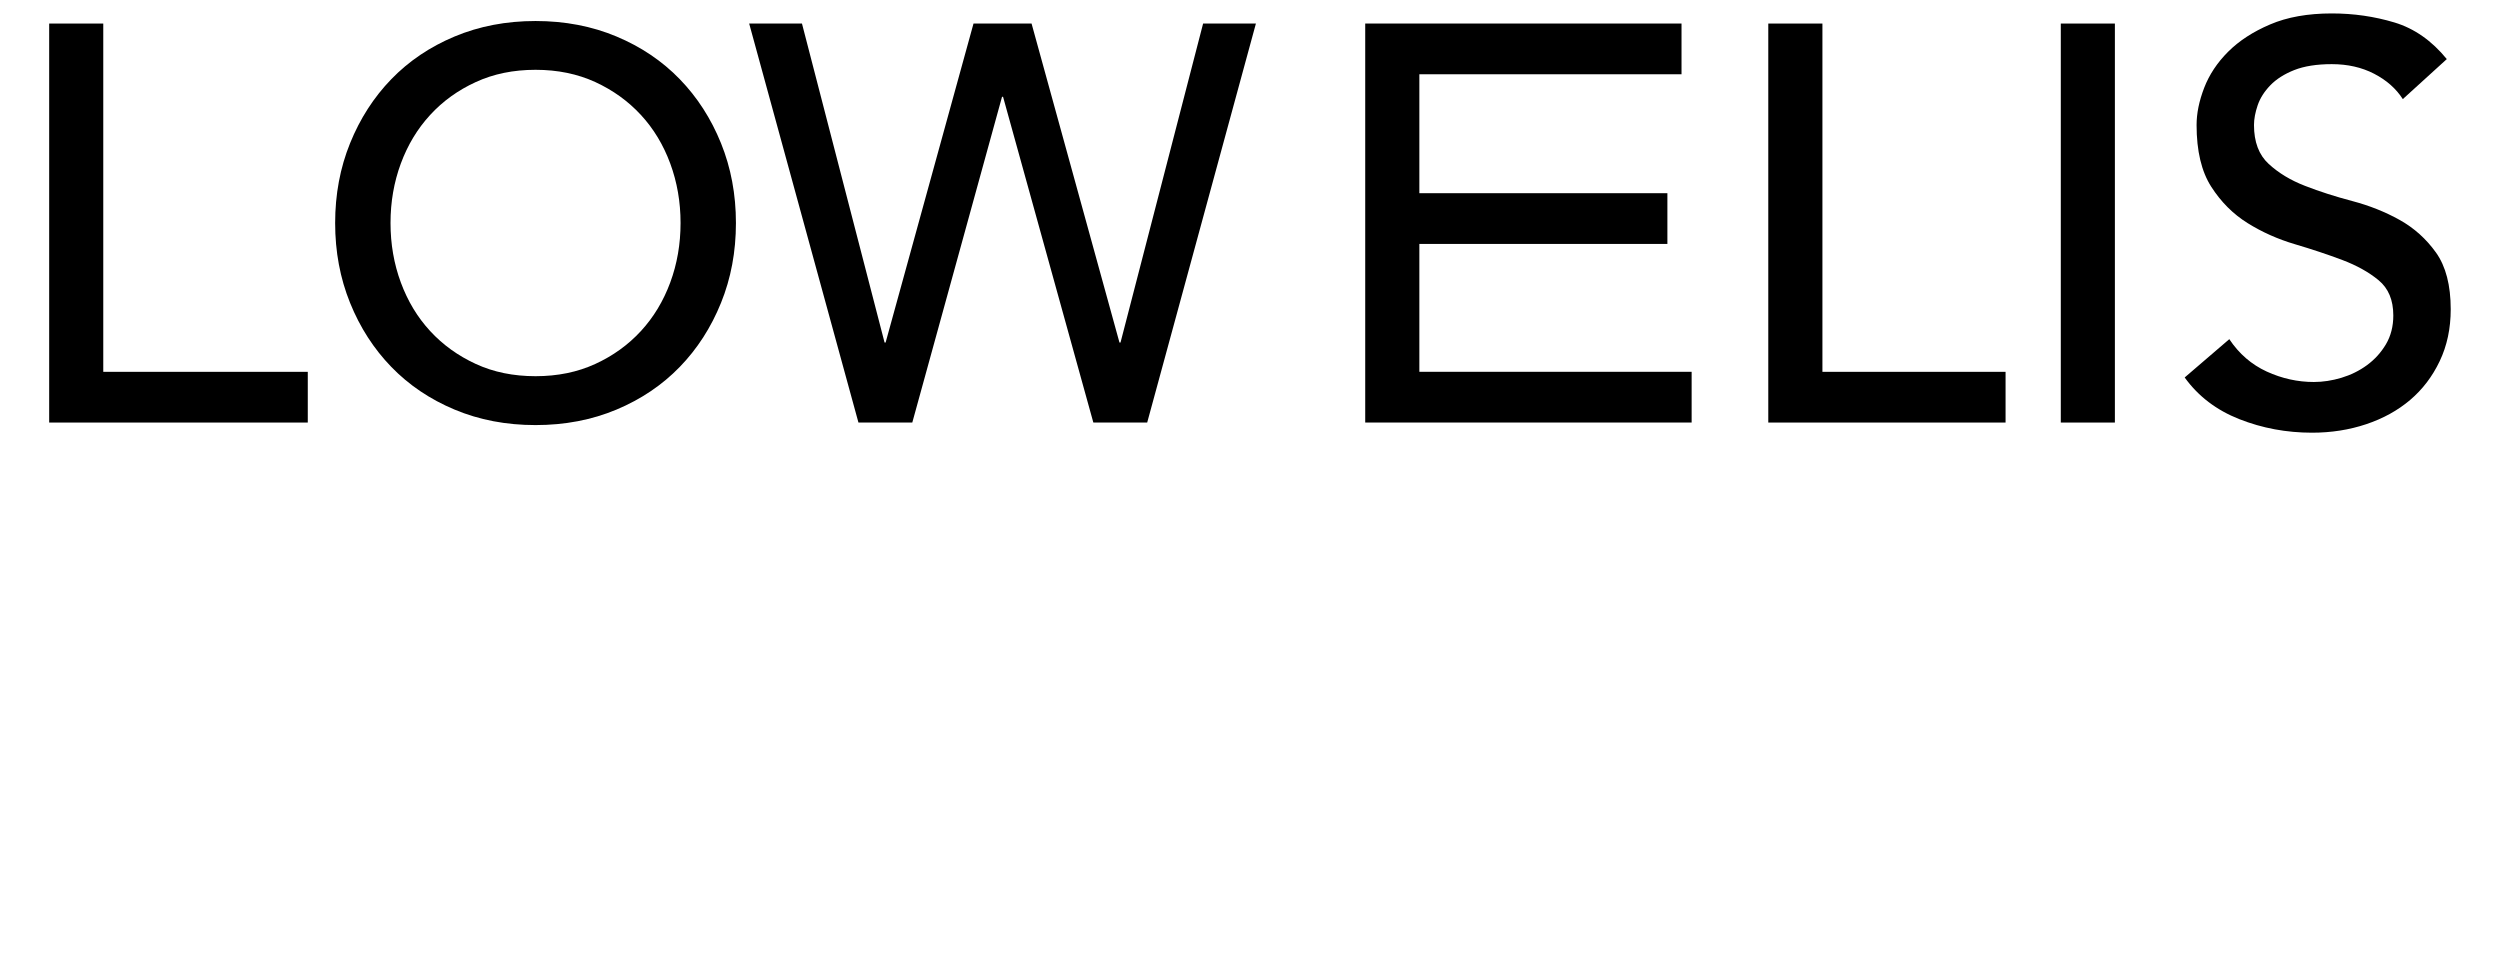
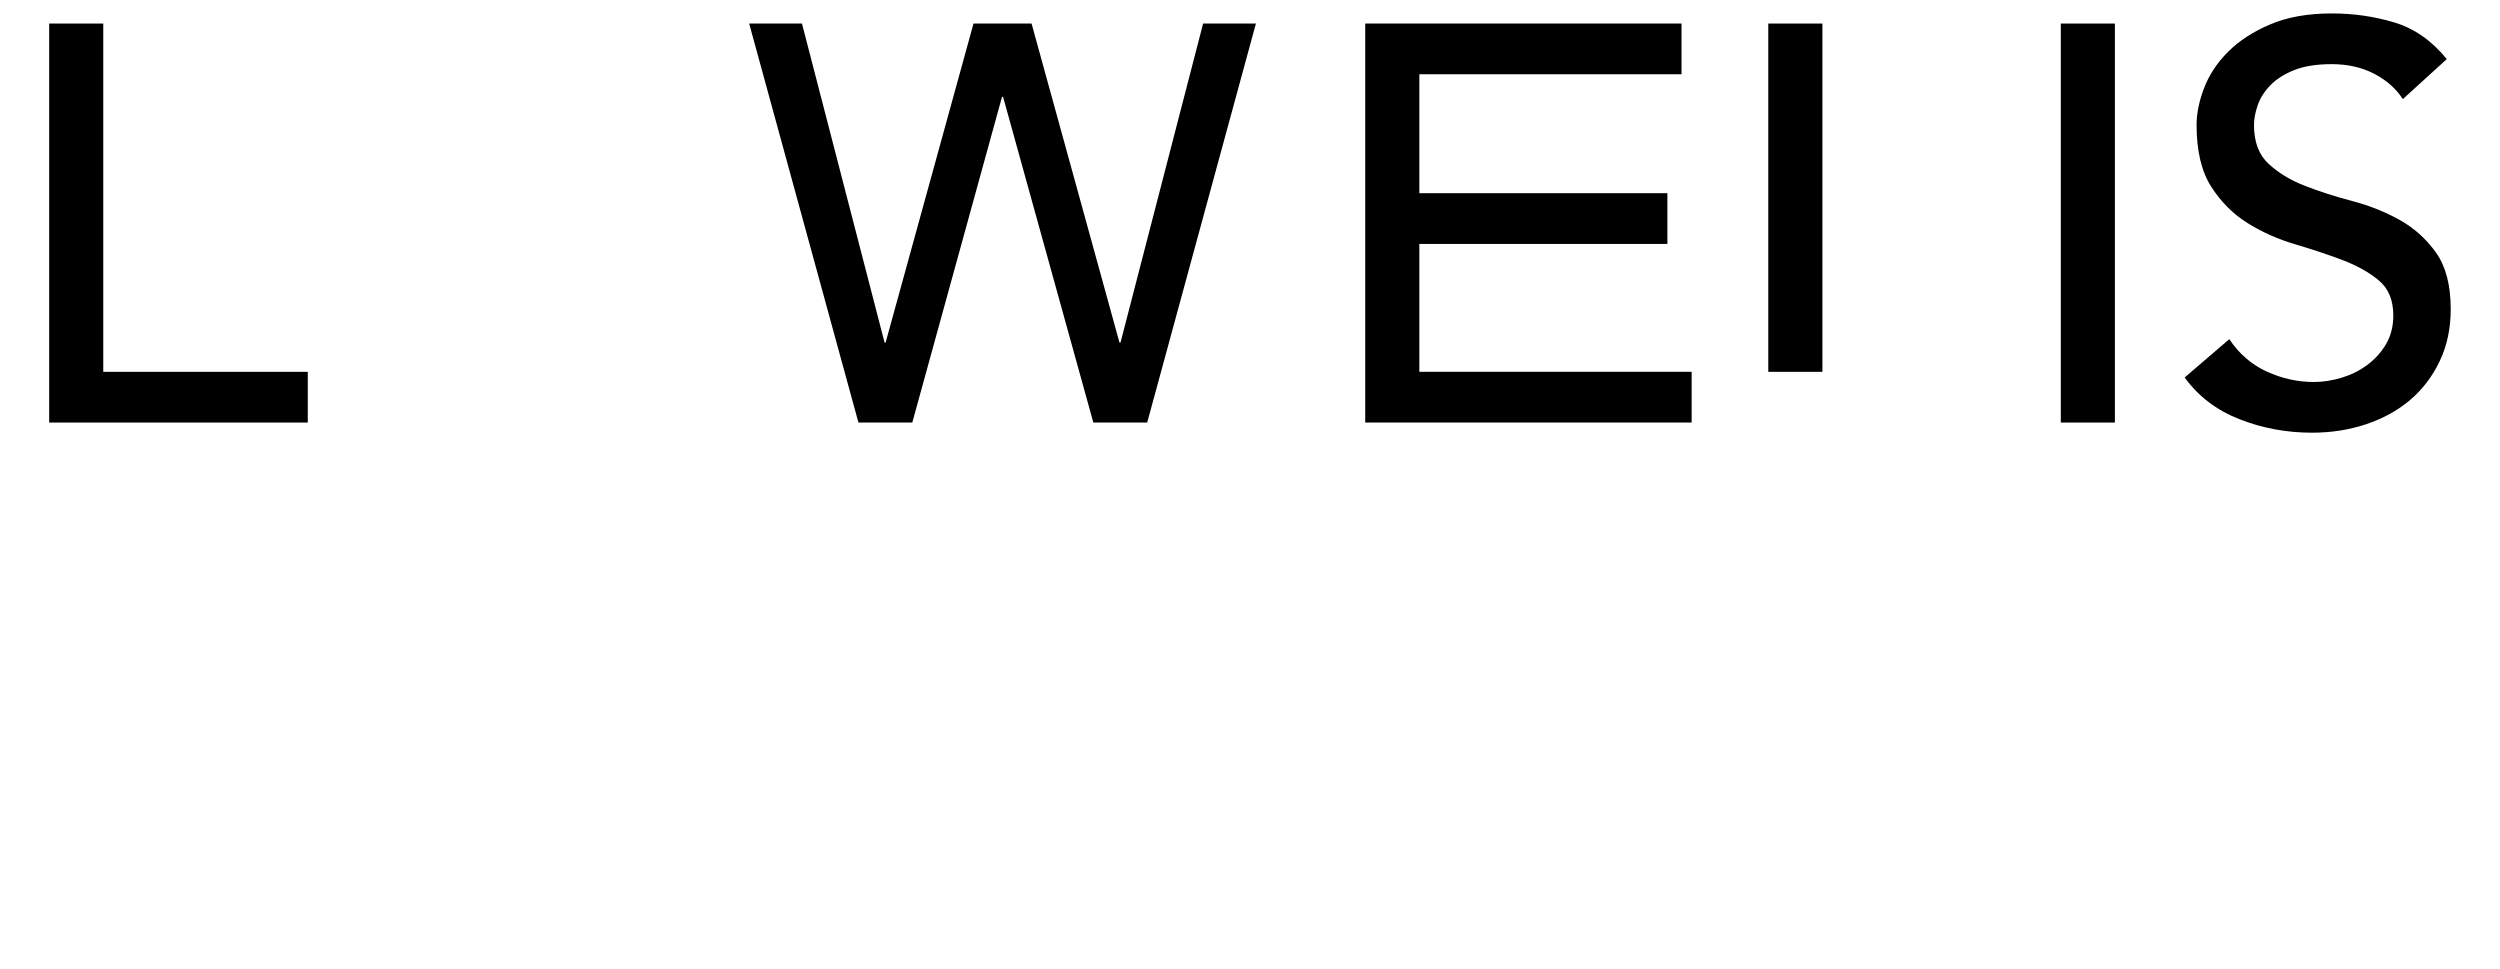
<svg xmlns="http://www.w3.org/2000/svg" version="1.1" id="Layer_1" x="0px" y="0px" viewBox="0 0 504.26 195.5" style="enable-background:new 0 0 504.26 195.5;" xml:space="preserve">
  <g>
    <g>
      <g>
        <g>
          <path d="M9.92,4.75h10.91V75h41.25v10.23H9.92V4.75z" />
-           <path d="M108.02,85.74c-5.92,0-11.36-1.04-16.32-3.12c-4.97-2.08-9.22-4.95-12.76-8.6c-3.54-3.65-6.32-7.96-8.33-12.93      c-2.01-4.97-3.01-10.33-3.01-16.1c0-5.77,1-11.14,3.01-16.1c2.01-4.96,4.78-9.27,8.33-12.93c3.54-3.65,7.79-6.52,12.76-8.6      c4.97-2.08,10.41-3.12,16.32-3.12c5.92,0,11.36,1.04,16.32,3.12c4.97,2.08,9.22,4.95,12.76,8.6c3.54,3.65,6.32,7.96,8.33,12.93      c2.01,4.97,3.01,10.34,3.01,16.1c0,5.77-1,11.14-3.01,16.1c-2.01,4.97-4.78,9.27-8.33,12.93c-3.54,3.65-7.8,6.52-12.76,8.6      C119.37,84.7,113.93,85.74,108.02,85.74z M108.02,75.88c4.45,0,8.47-0.82,12.05-2.47c3.58-1.64,6.64-3.85,9.2-6.63      c2.56-2.78,4.53-6.04,5.92-9.8c1.39-3.76,2.08-7.76,2.08-12c0-4.23-0.69-8.23-2.08-12c-1.39-3.76-3.36-7.03-5.92-9.8      c-2.56-2.77-5.62-4.98-9.2-6.63c-3.58-1.64-7.6-2.47-12.05-2.47c-4.46,0-8.47,0.82-12.05,2.47c-3.58,1.64-6.65,3.85-9.2,6.63      c-2.56,2.78-4.53,6.04-5.92,9.8c-1.39,3.76-2.08,7.76-2.08,12c0,4.24,0.69,8.24,2.08,12c1.39,3.76,3.36,7.03,5.92,9.8      c2.56,2.78,5.62,4.98,9.2,6.63C99.54,75.06,103.56,75.88,108.02,75.88z" />
          <path d="M151.11,4.75h10.65l16.66,64.34h0.21l17.73-64.34h11.71l17.73,64.34h0.21l16.66-64.34h10.65l-21.93,80.48h-10.86      l-18.21-65.7h-0.21l-18.1,65.7h-10.86L151.11,4.75z" />
        </g>
        <g>
          <path d="M275.38,4.75h63.79v10.23h-52.88v23.99h50.03V49.2h-50.03V75h54.92v10.23h-65.84V4.75z" />
-           <path d="M356.68,4.75h10.91V75h36.94v10.23h-47.86V4.75z" />
+           <path d="M356.68,4.75h10.91V75h36.94h-47.86V4.75z" />
          <path d="M415.67,4.75h10.91v80.48h-10.91V4.75z" />
          <path d="M449.66,68.41c1.97,2.96,4.49,5.13,7.56,6.54c3.07,1.4,6.23,2.1,9.49,2.1c1.82,0,3.67-0.28,5.57-0.85      c1.89-0.57,3.62-1.42,5.17-2.56c1.55-1.14,2.82-2.54,3.81-4.21c0.98-1.67,1.48-3.6,1.48-5.8c0-3.11-0.99-5.47-2.96-7.1      c-1.97-1.63-4.42-2.99-7.33-4.09c-2.92-1.1-6.1-2.16-9.55-3.18c-3.45-1.02-6.63-2.44-9.55-4.26c-2.92-1.82-5.36-4.26-7.33-7.33      c-1.97-3.07-2.96-7.22-2.96-12.45c0-2.35,0.51-4.85,1.53-7.5c1.02-2.65,2.63-5.08,4.83-7.28c2.2-2.2,5.02-4.04,8.47-5.51      c3.45-1.48,7.6-2.22,12.45-2.22c4.39,0,8.6,0.61,12.62,1.82c4.02,1.21,7.54,3.68,10.57,7.39l-8.87,8.07      c-1.36-2.12-3.3-3.83-5.8-5.12c-2.5-1.29-5.34-1.93-8.53-1.93c-3.03,0-5.55,0.4-7.56,1.19c-2.01,0.8-3.62,1.82-4.83,3.07      c-1.21,1.25-2.07,2.6-2.56,4.04c-0.49,1.44-0.74,2.77-0.74,3.98c0,3.41,0.98,6.02,2.96,7.84c1.97,1.82,4.41,3.3,7.33,4.43      c2.92,1.14,6.1,2.16,9.55,3.07c3.45,0.91,6.63,2.18,9.55,3.81c2.92,1.63,5.36,3.83,7.33,6.59c1.97,2.77,2.96,6.58,2.96,11.42      c0,3.87-0.74,7.35-2.22,10.46c-1.48,3.11-3.47,5.72-5.97,7.84c-2.5,2.12-5.46,3.75-8.87,4.89c-3.41,1.14-7.05,1.71-10.91,1.71      c-5.15,0-10.04-0.91-14.66-2.73c-4.62-1.82-8.3-4.62-11.03-8.41L449.66,68.41z" />
        </g>
      </g>
    </g>
  </g>
</svg>